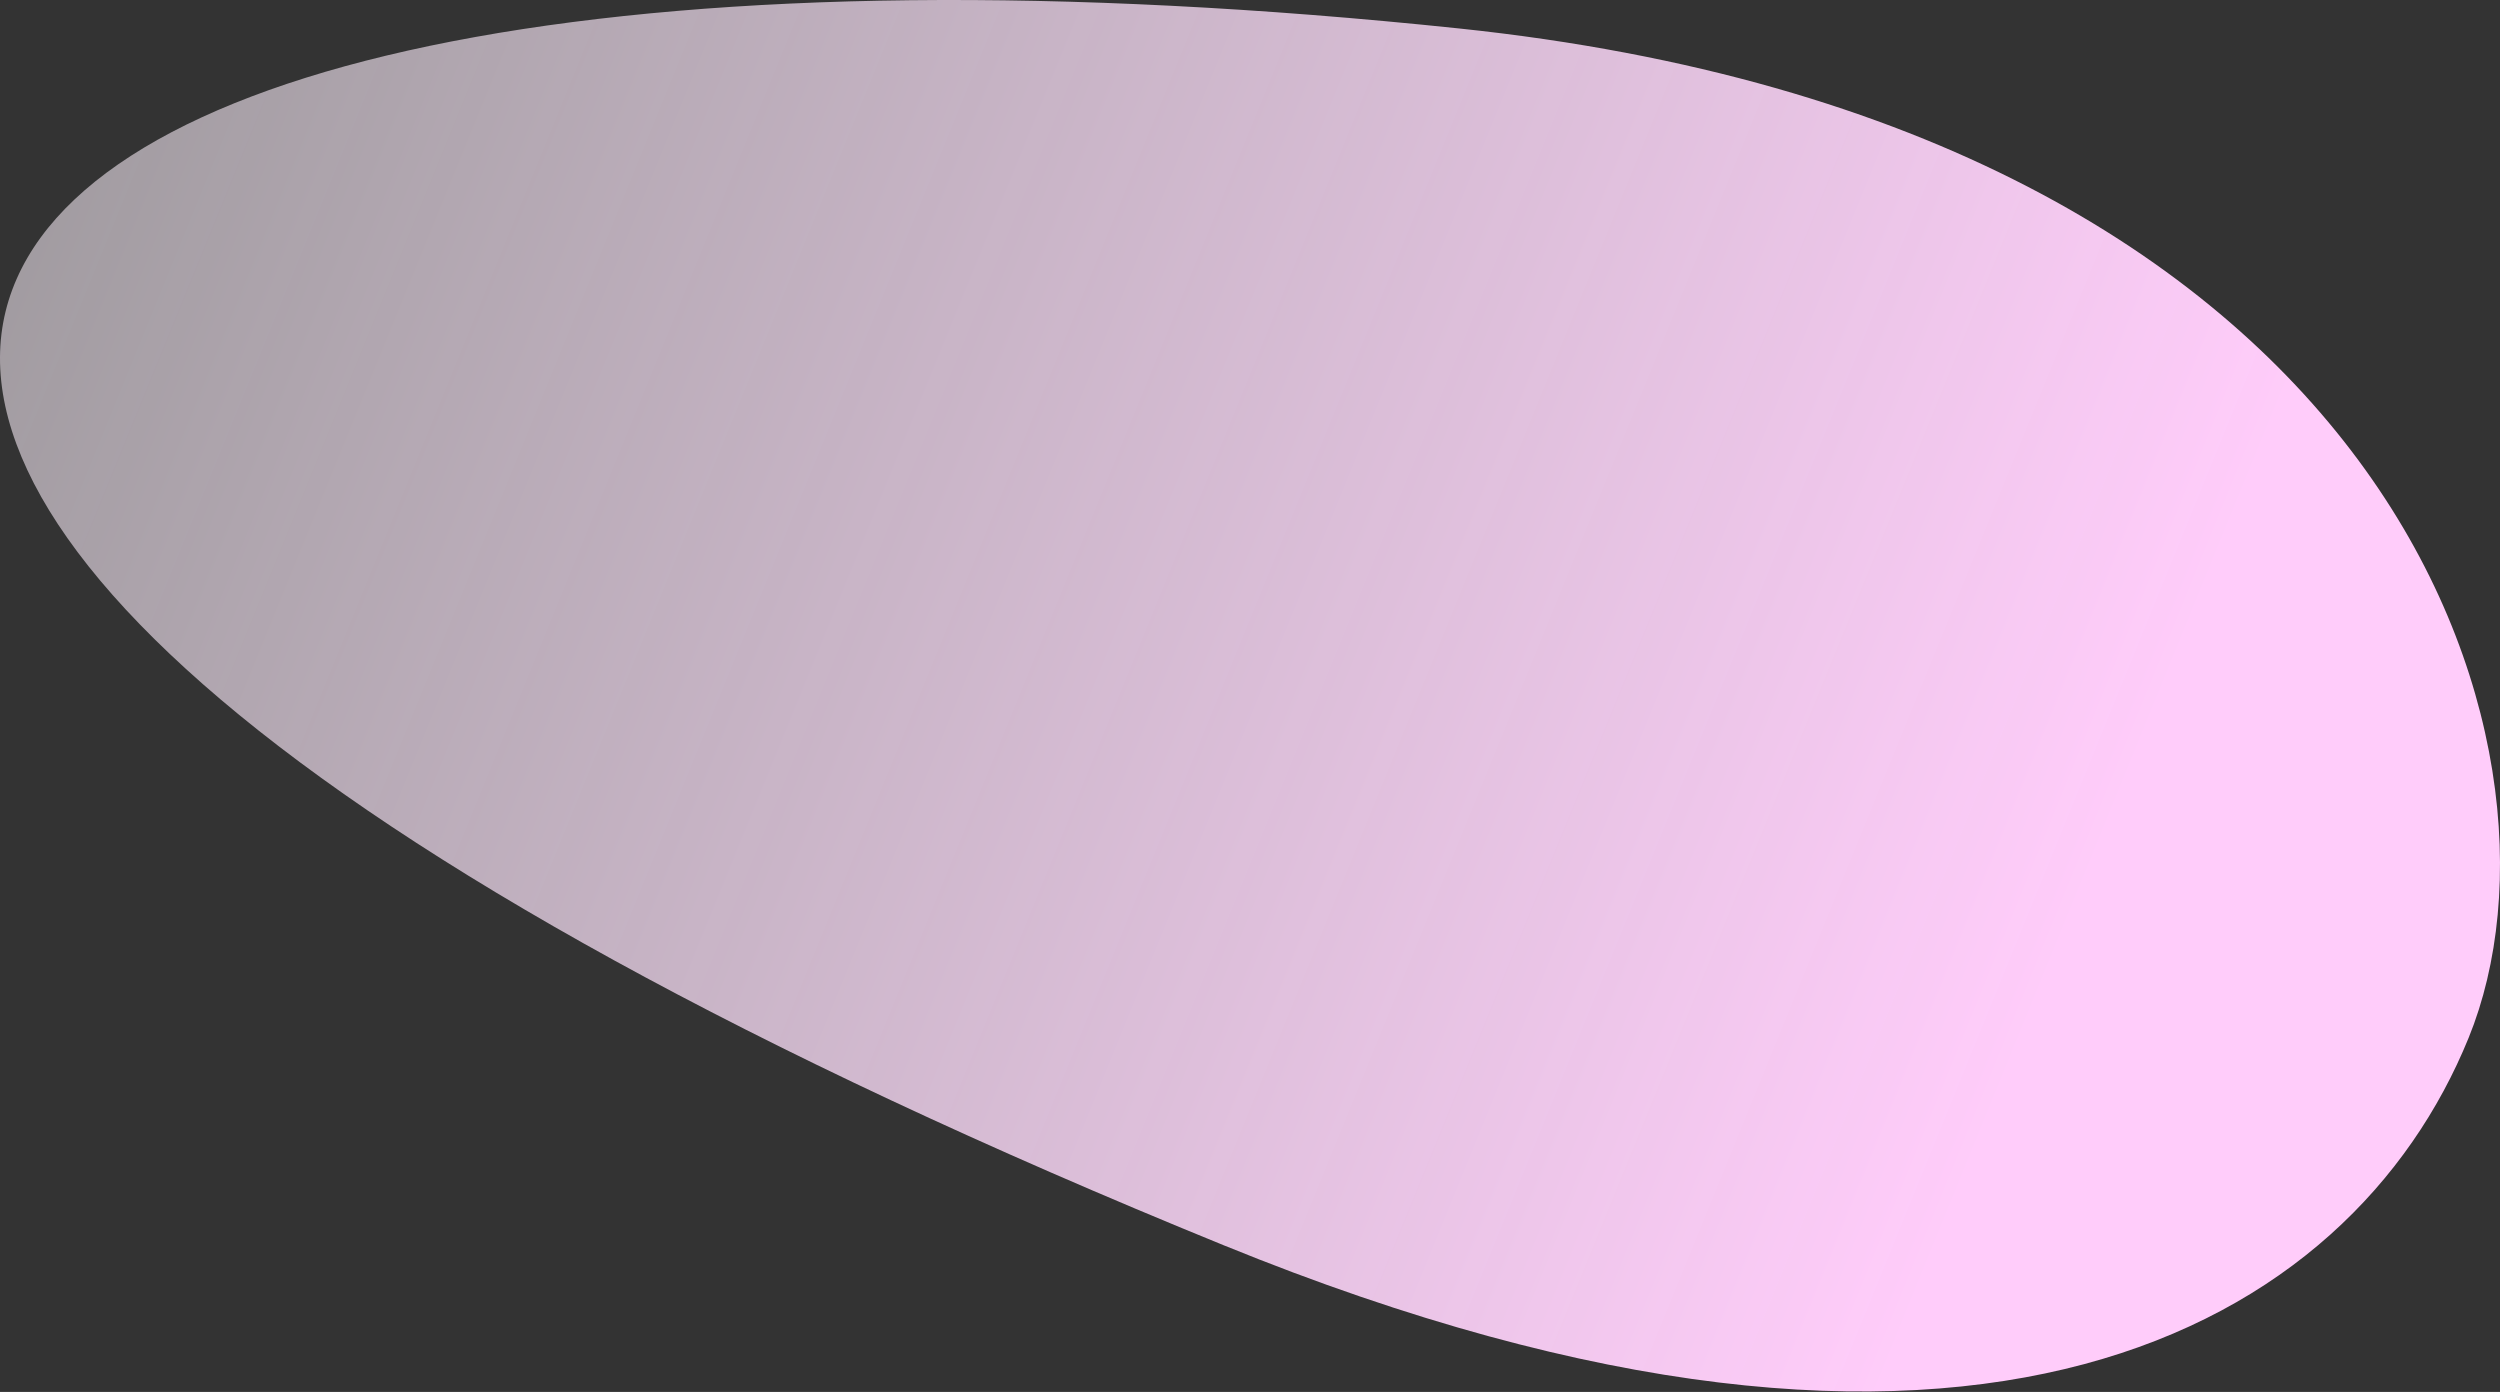
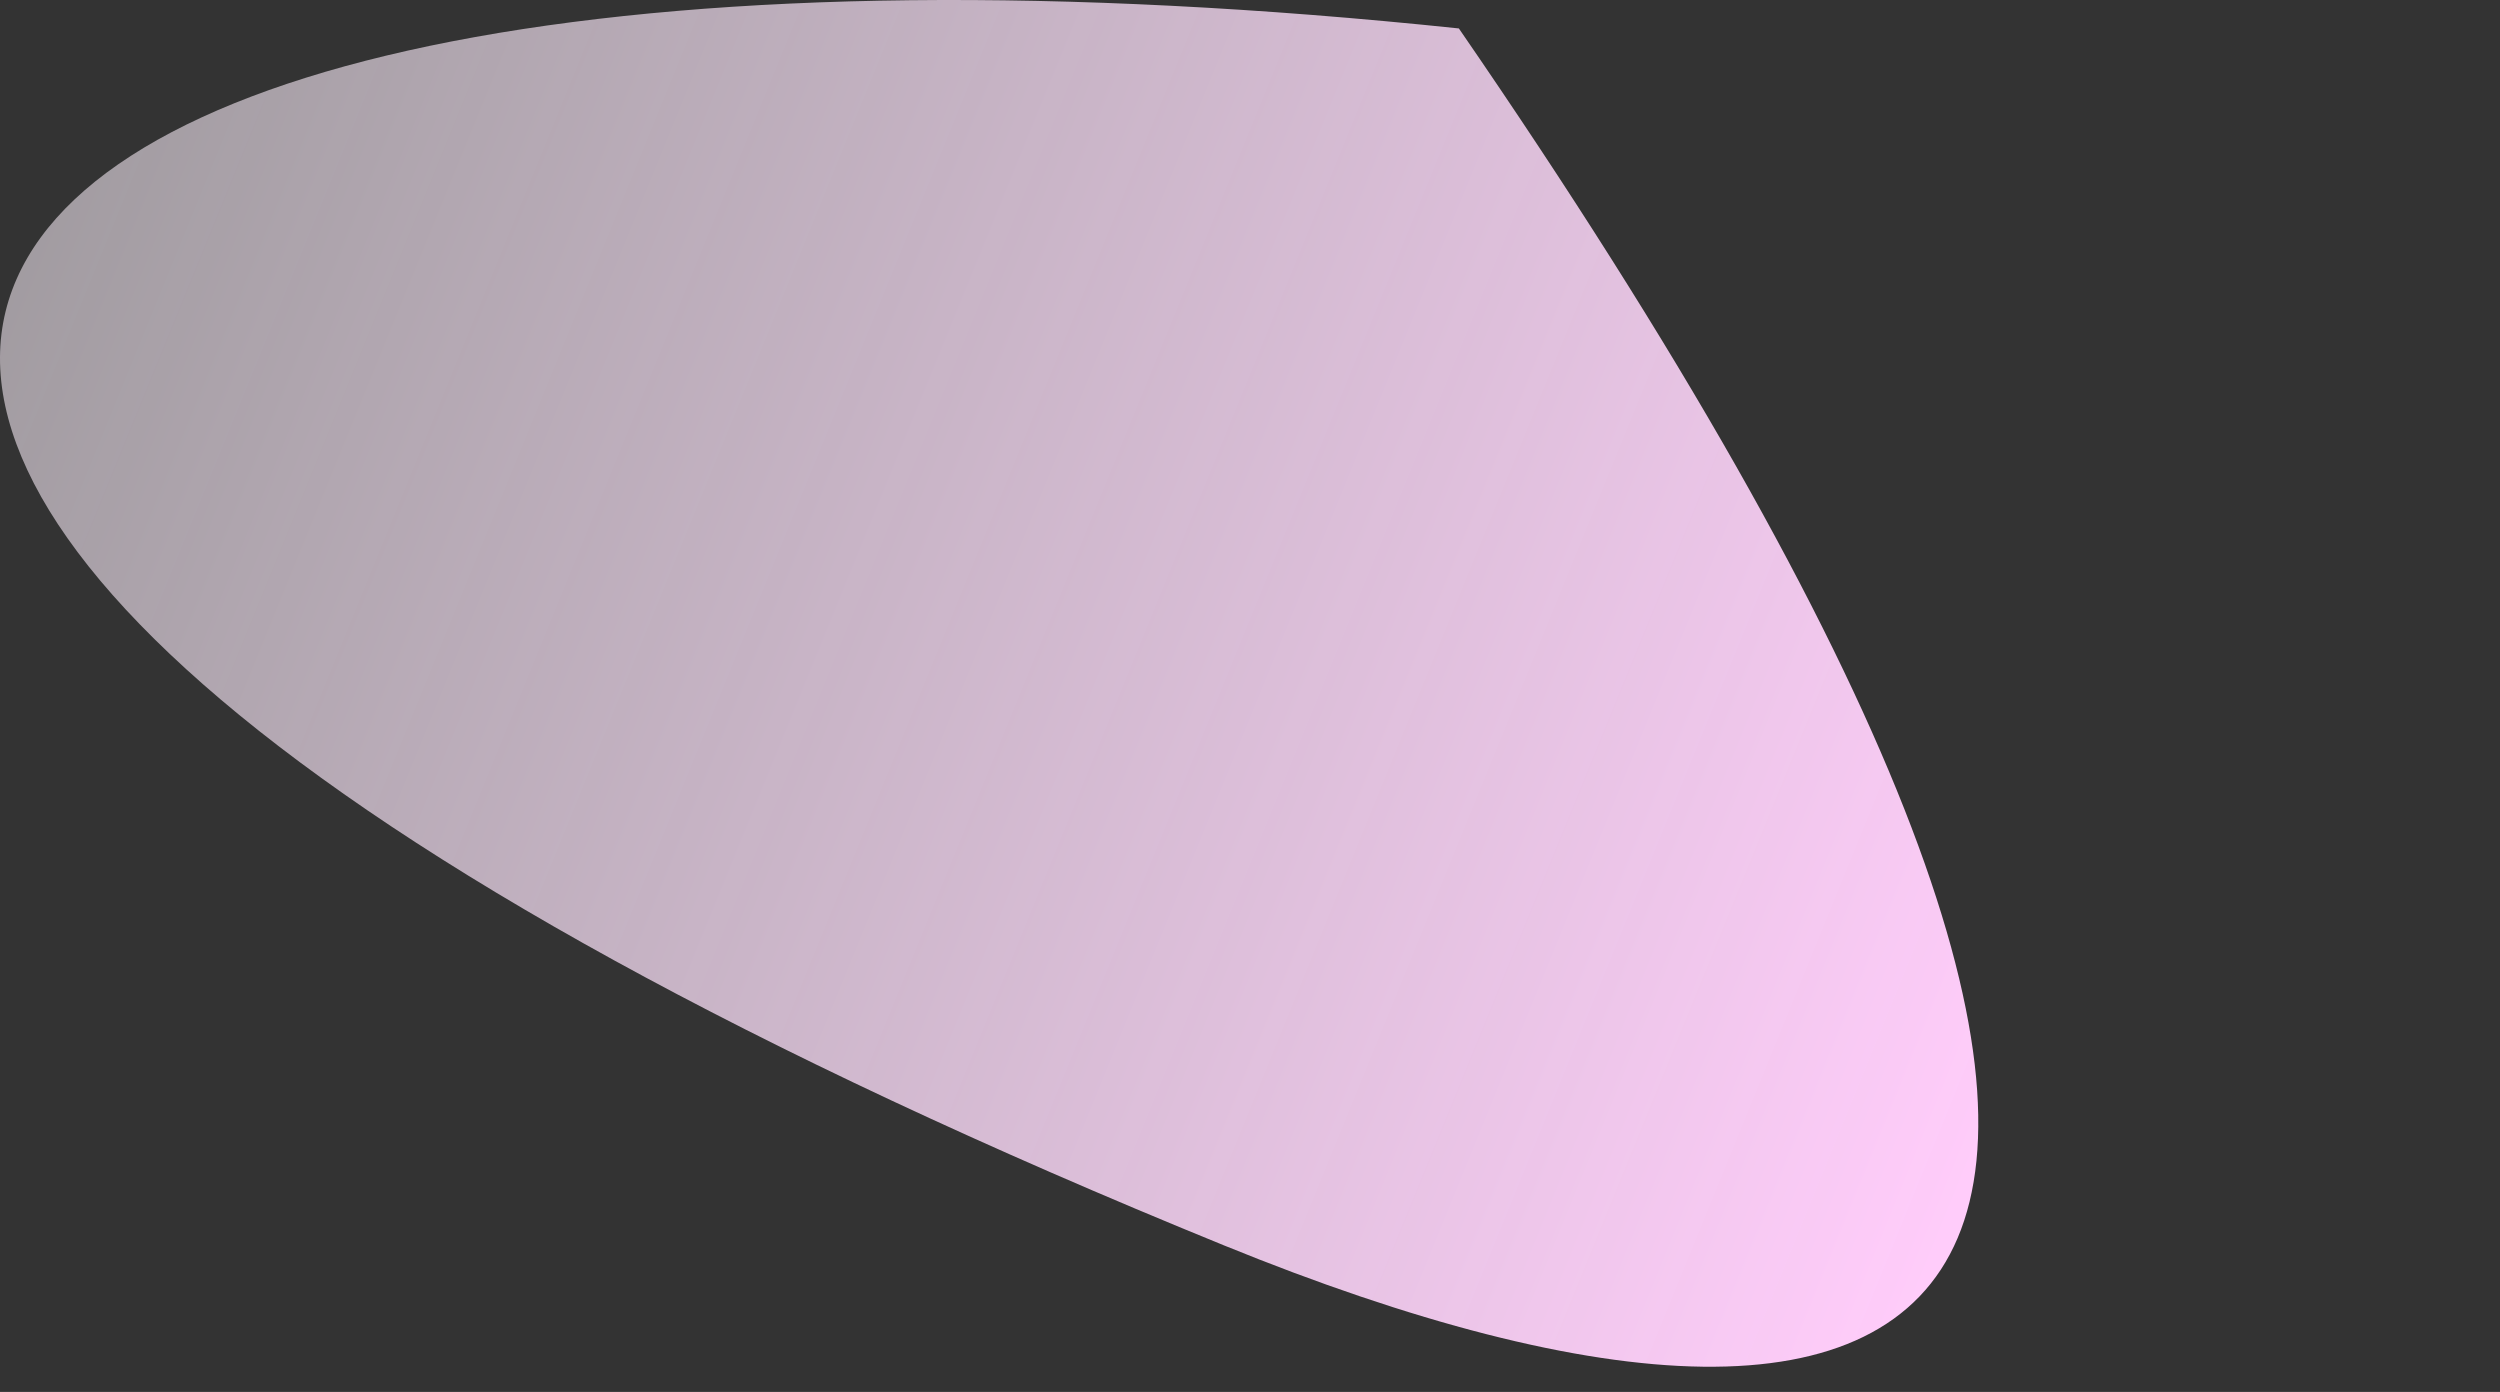
<svg xmlns="http://www.w3.org/2000/svg" width="4210" height="2344" viewBox="0 0 4210 2344" fill="none">
  <rect x="0" y="0" width="4210" height="2344" fill="#333333" stroke="none" />
-   <path d="M2456.73 47.886C4028.34 212.883 4357.82 1255.33 4157.1 1747.91C3959.75 2232.23 3325.29 2612.34 2061.37 2097.31C-1191.38 771.596 -239.534 -234.903 2456.73 47.886Z" fill="url(#paint0_linear_70_401)" />
+   <path d="M2456.73 47.886C3959.75 2232.23 3325.29 2612.34 2061.37 2097.31C-1191.38 771.596 -239.534 -234.903 2456.73 47.886Z" fill="url(#paint0_linear_70_401)" />
  <defs>
    <linearGradient id="paint0_linear_70_401" x1="-753.887" y1="-222.625" x2="4146.06" y2="1775.01" gradientUnits="userSpaceOnUse">
      <stop stop-color="white" stop-opacity="0.42" />
      <stop offset="0.87" stop-color="#FFCCFA" />
    </linearGradient>
  </defs>
</svg>